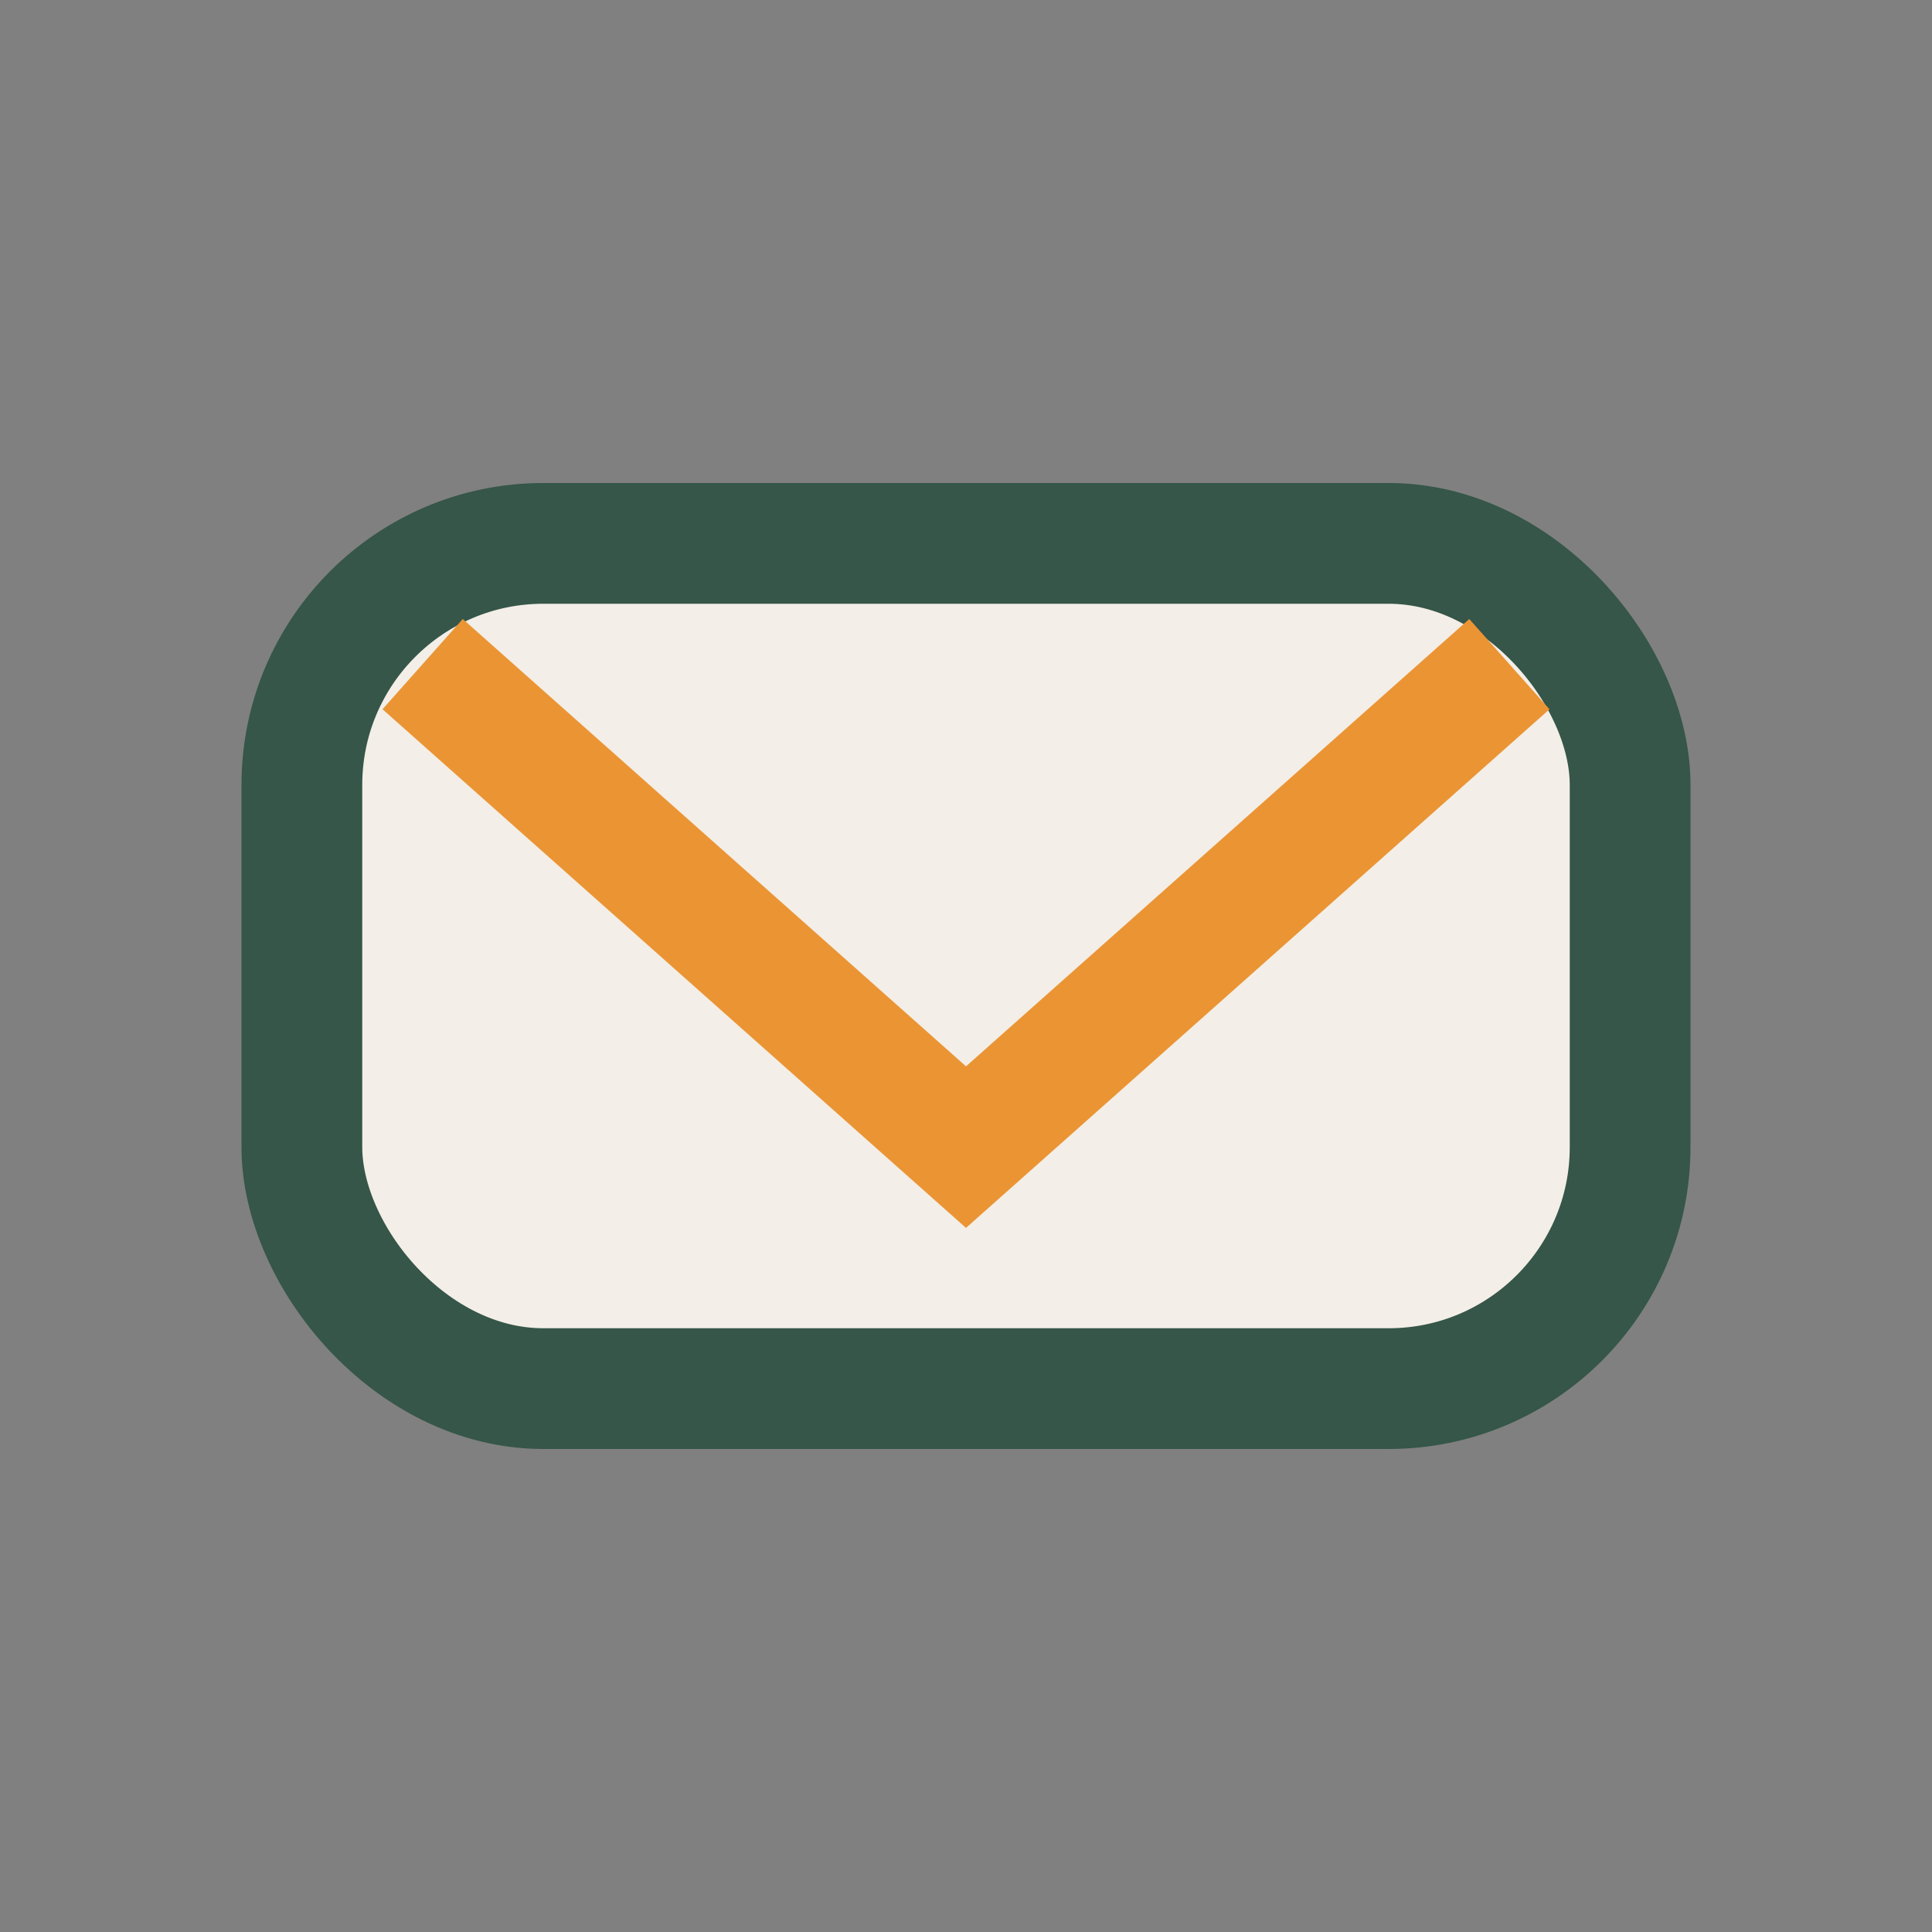
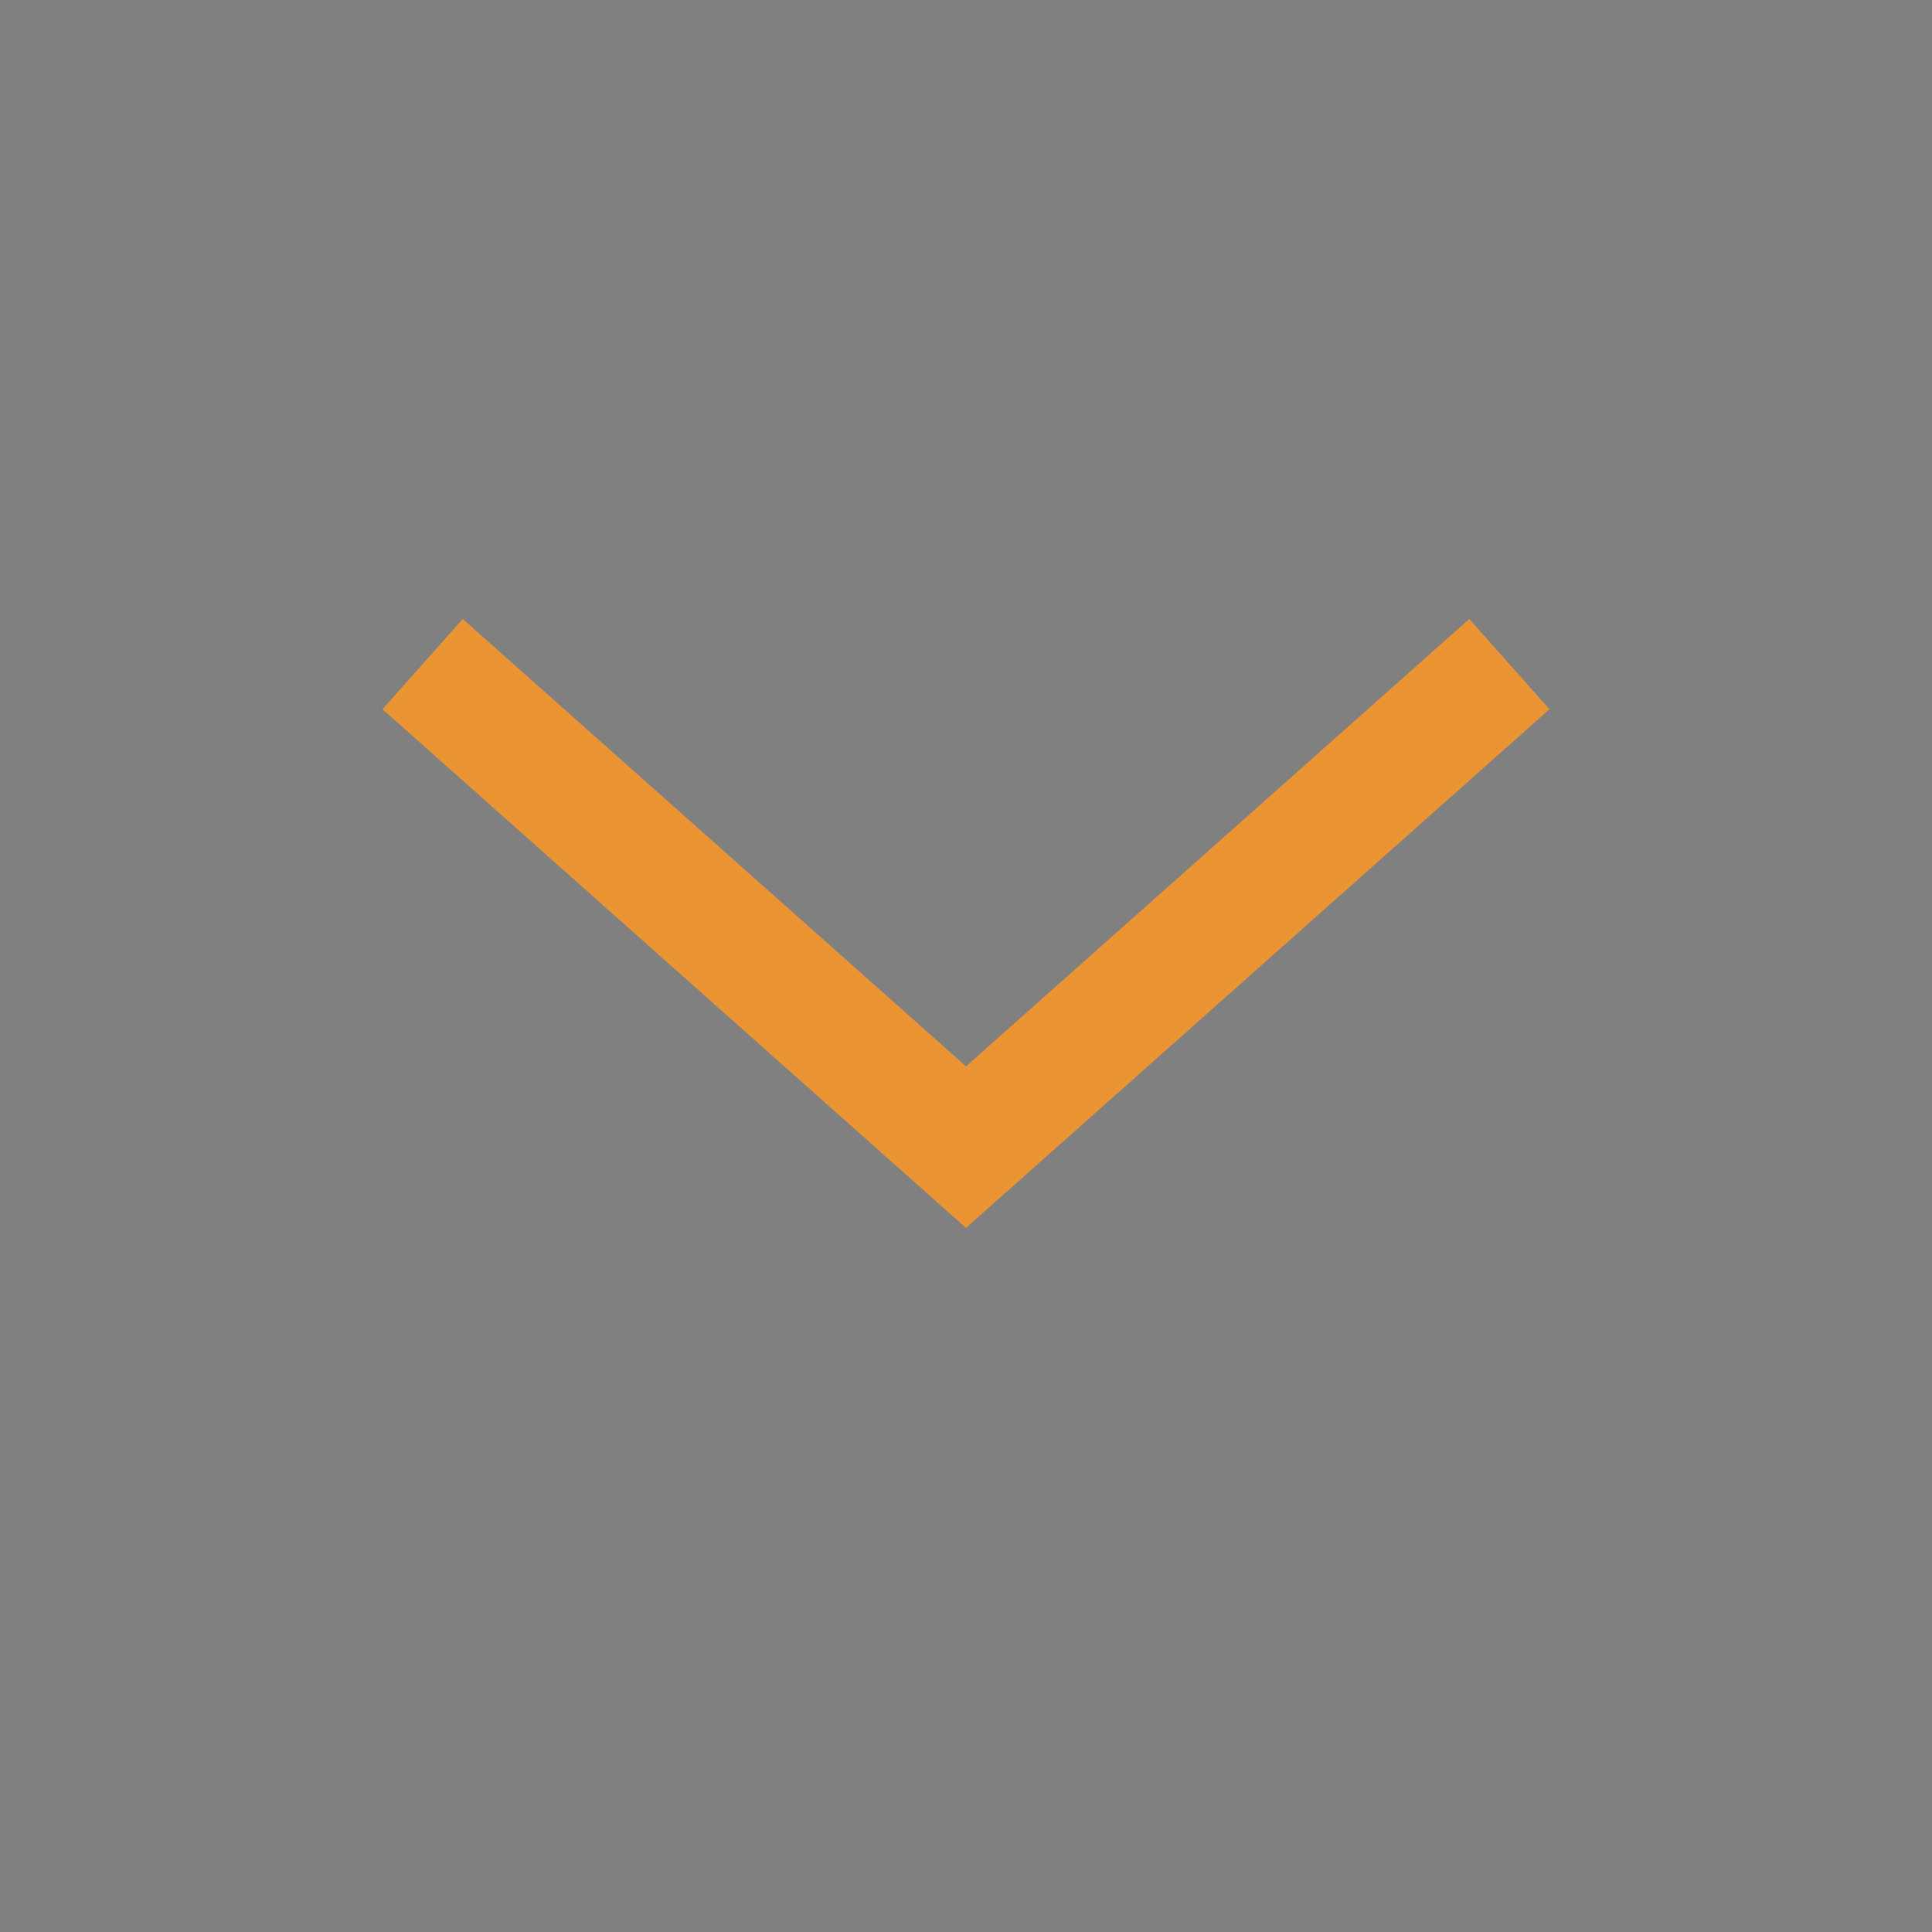
<svg xmlns="http://www.w3.org/2000/svg" width="32" height="32" viewBox="0 0 32 32">
  <rect x="0" y="0" width="32" height="32" fill="#808080" stroke="none" />
-   <rect x="5" y="9" width="22" height="14" rx="4" fill="#F3EEE7" stroke="#355648" stroke-width="2" />
  <polyline points="7,11 16,19 25,11" fill="none" stroke="#EB9434" stroke-width="2" />
</svg>